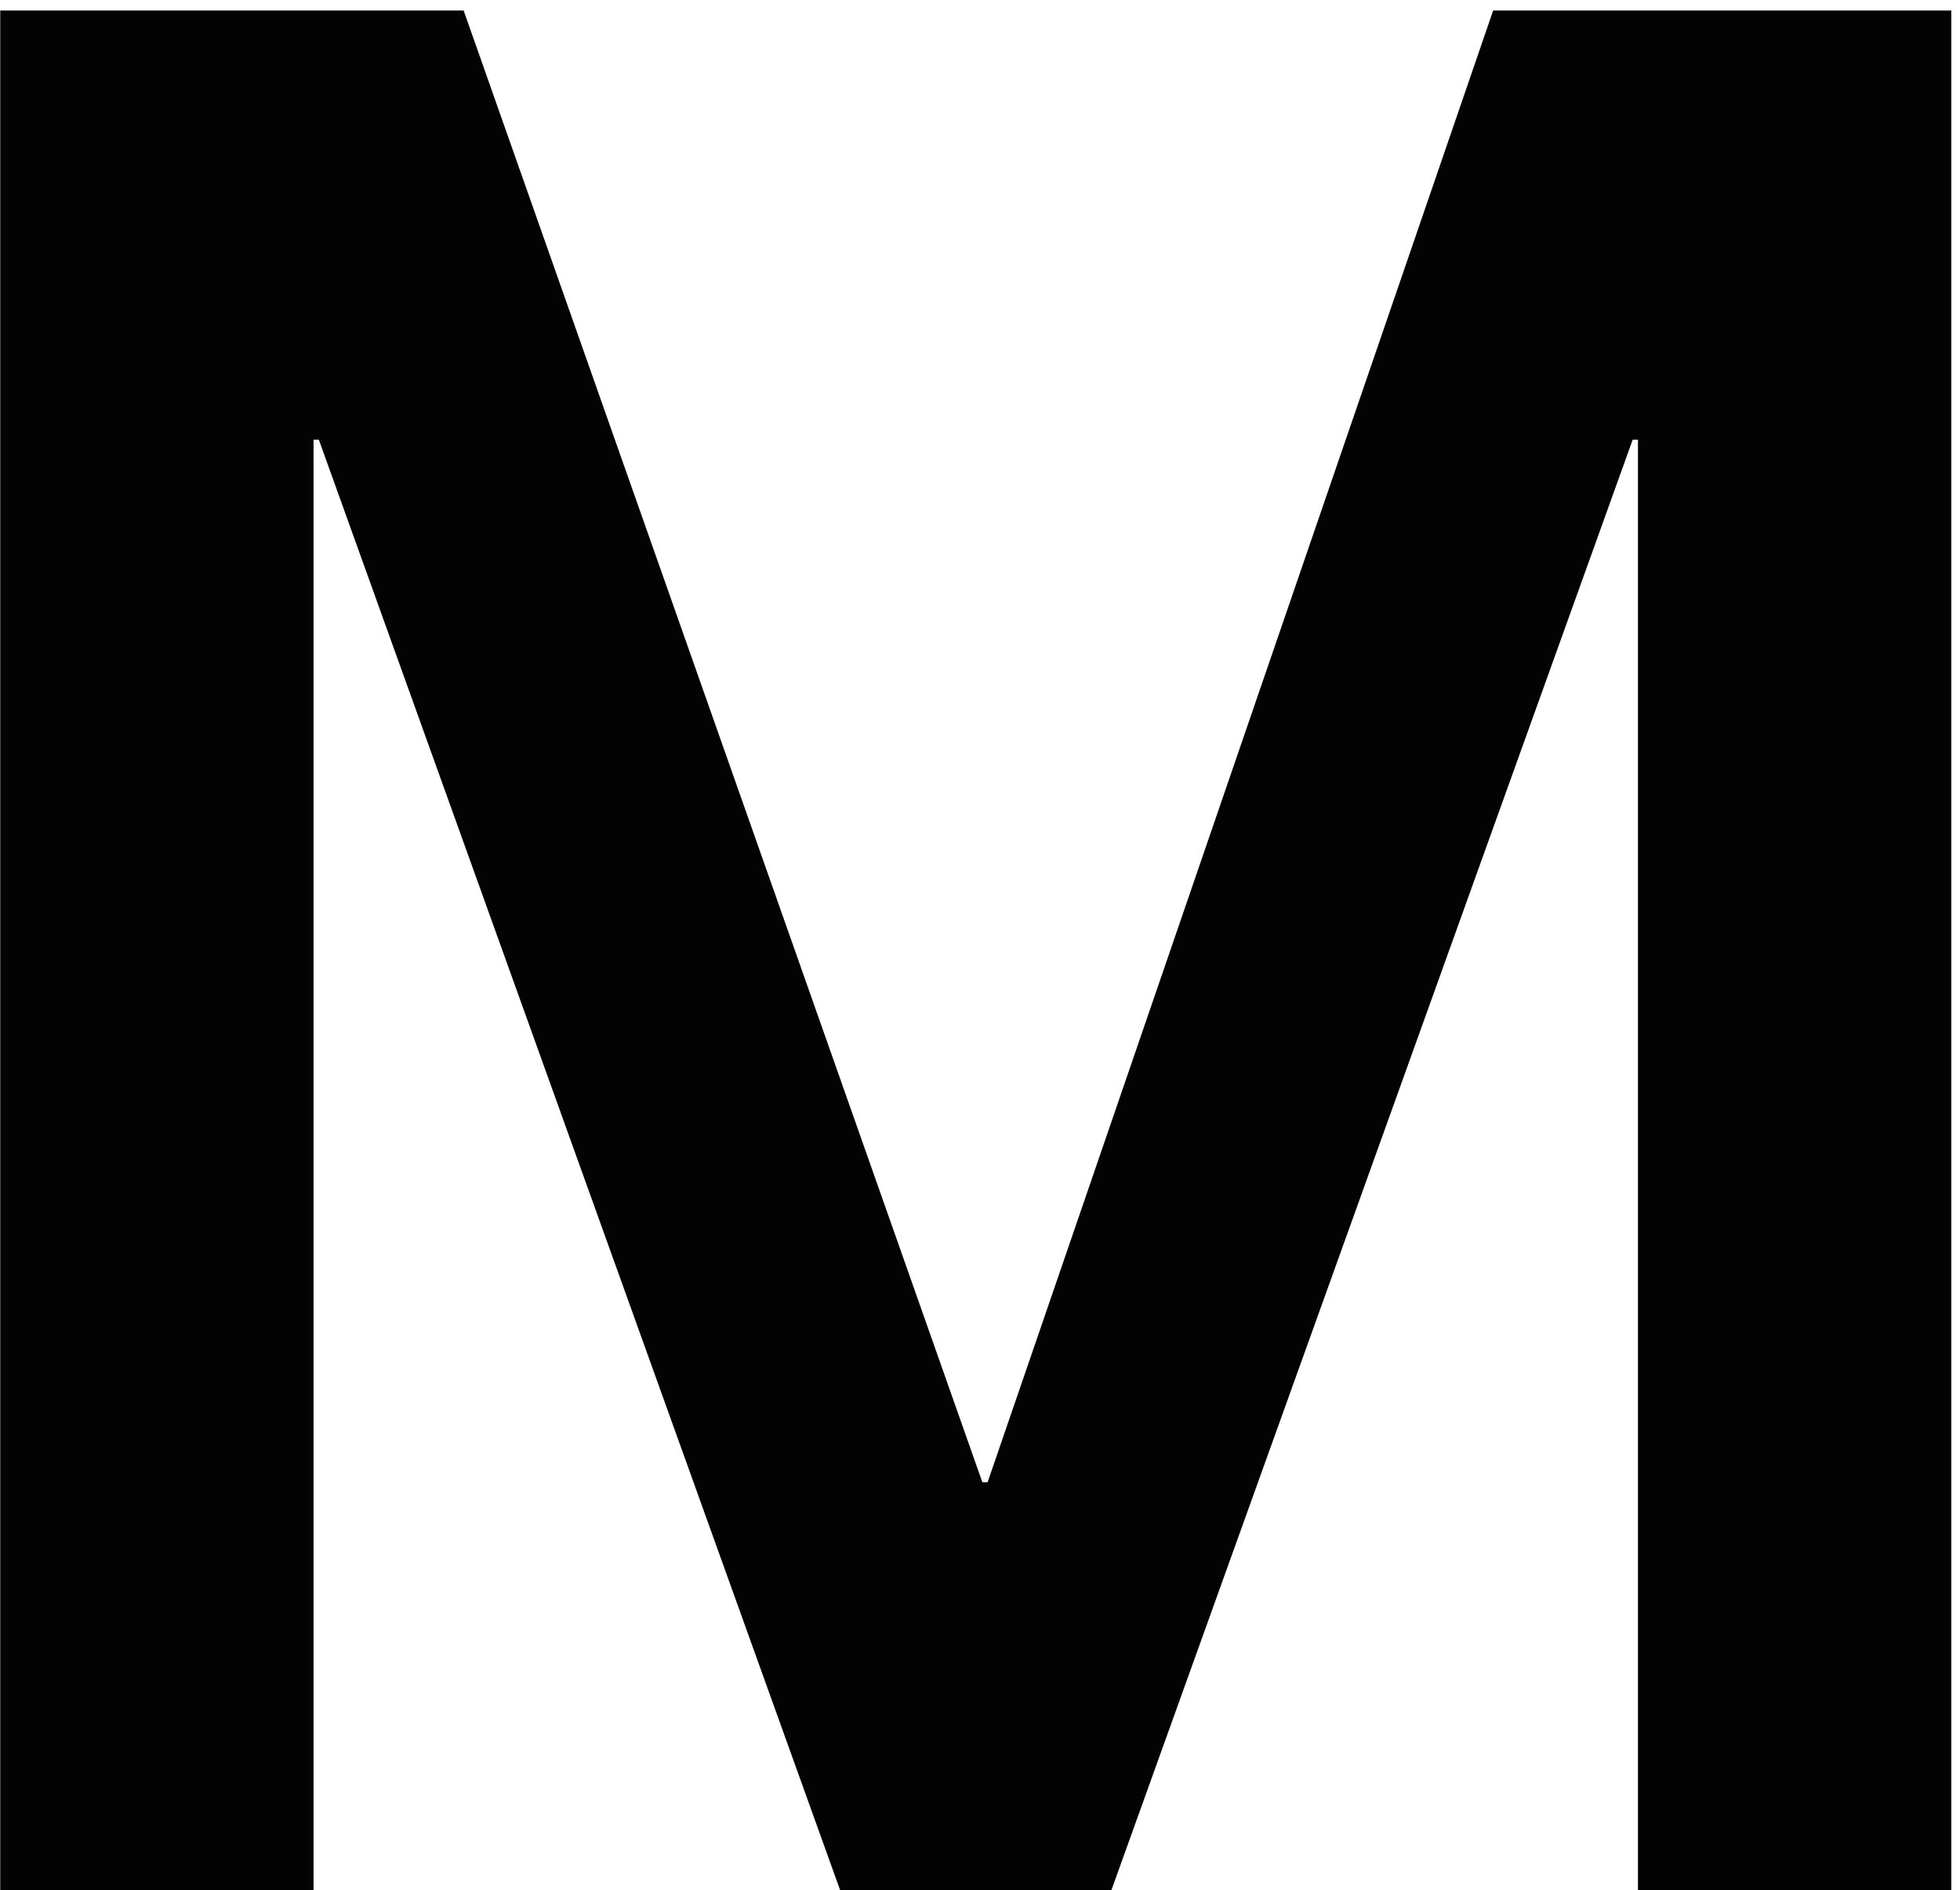
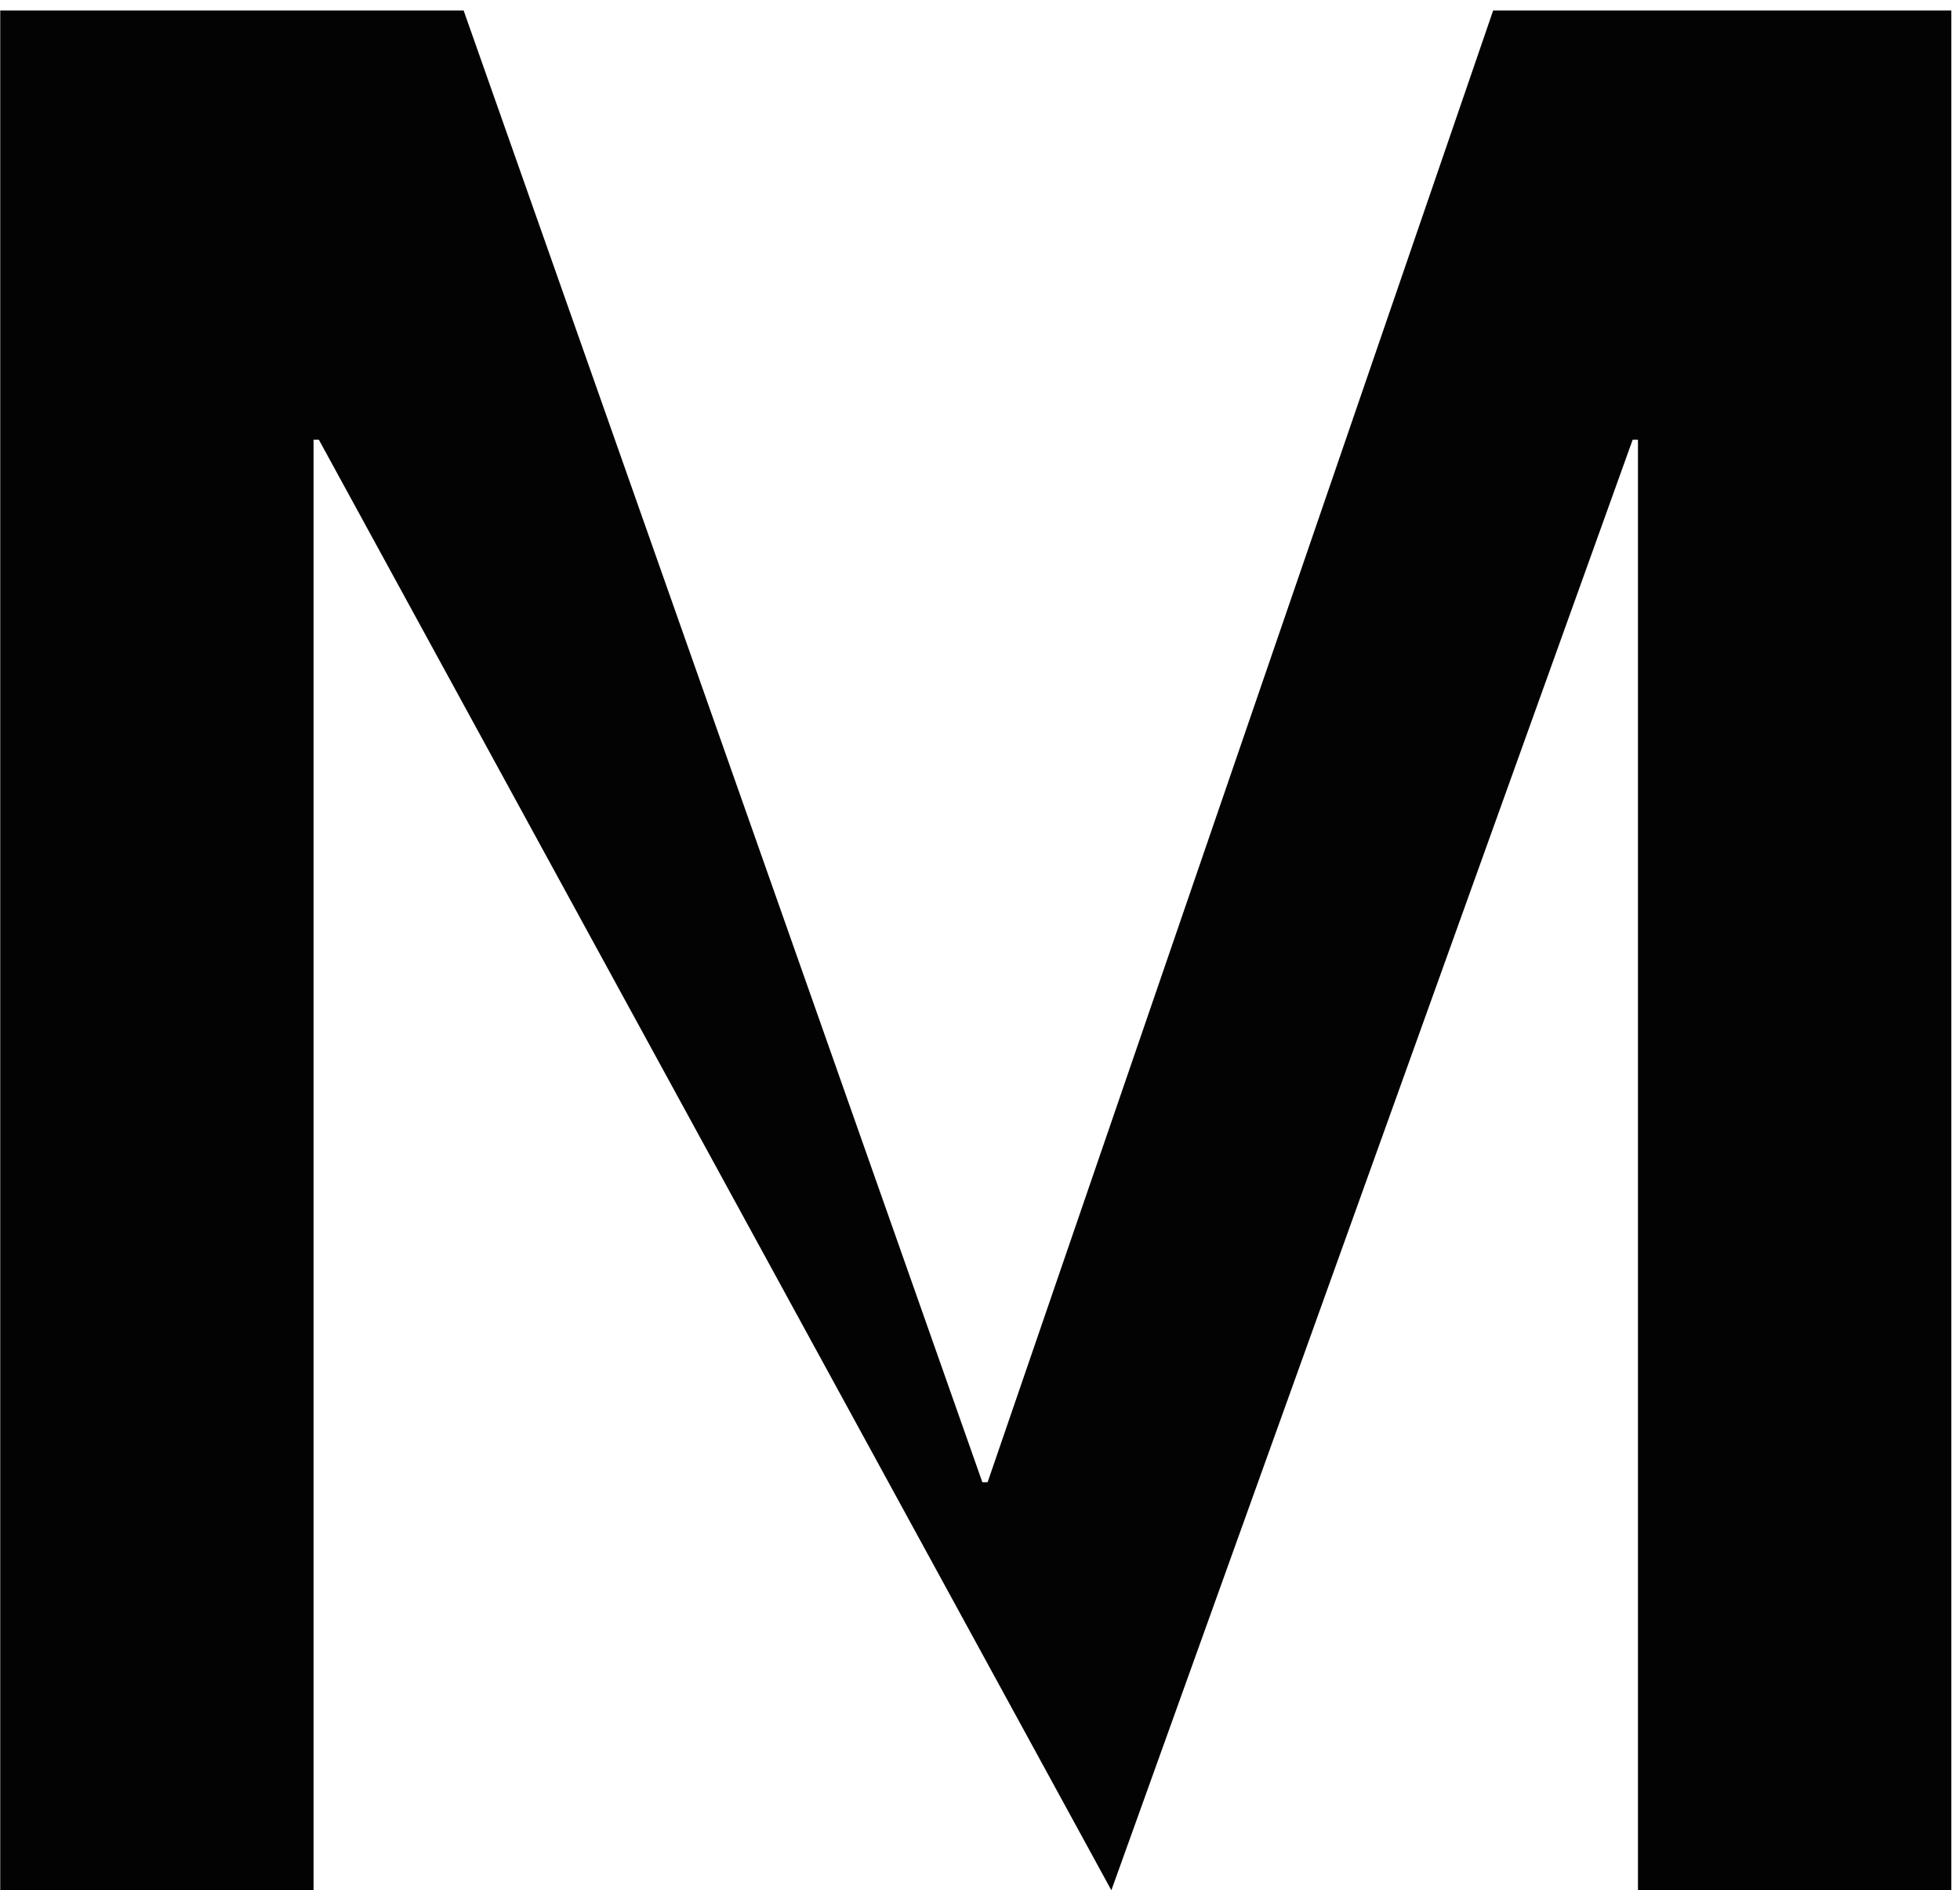
<svg xmlns="http://www.w3.org/2000/svg" width="141" height="136" viewBox="0 0 141 136" fill="none">
-   <path d="M0.017 0.757H33.354L70.669 106.641H71.048L107.415 0.757H140.374V136H117.833V31.632H117.454L79.95 136H60.44L22.936 31.632H22.557V136H0.017V0.757Z" fill="#030303" />
+   <path d="M0.017 0.757H33.354L70.669 106.641H71.048L107.415 0.757H140.374V136H117.833V31.632H117.454L79.95 136L22.936 31.632H22.557V136H0.017V0.757Z" fill="#030303" />
</svg>